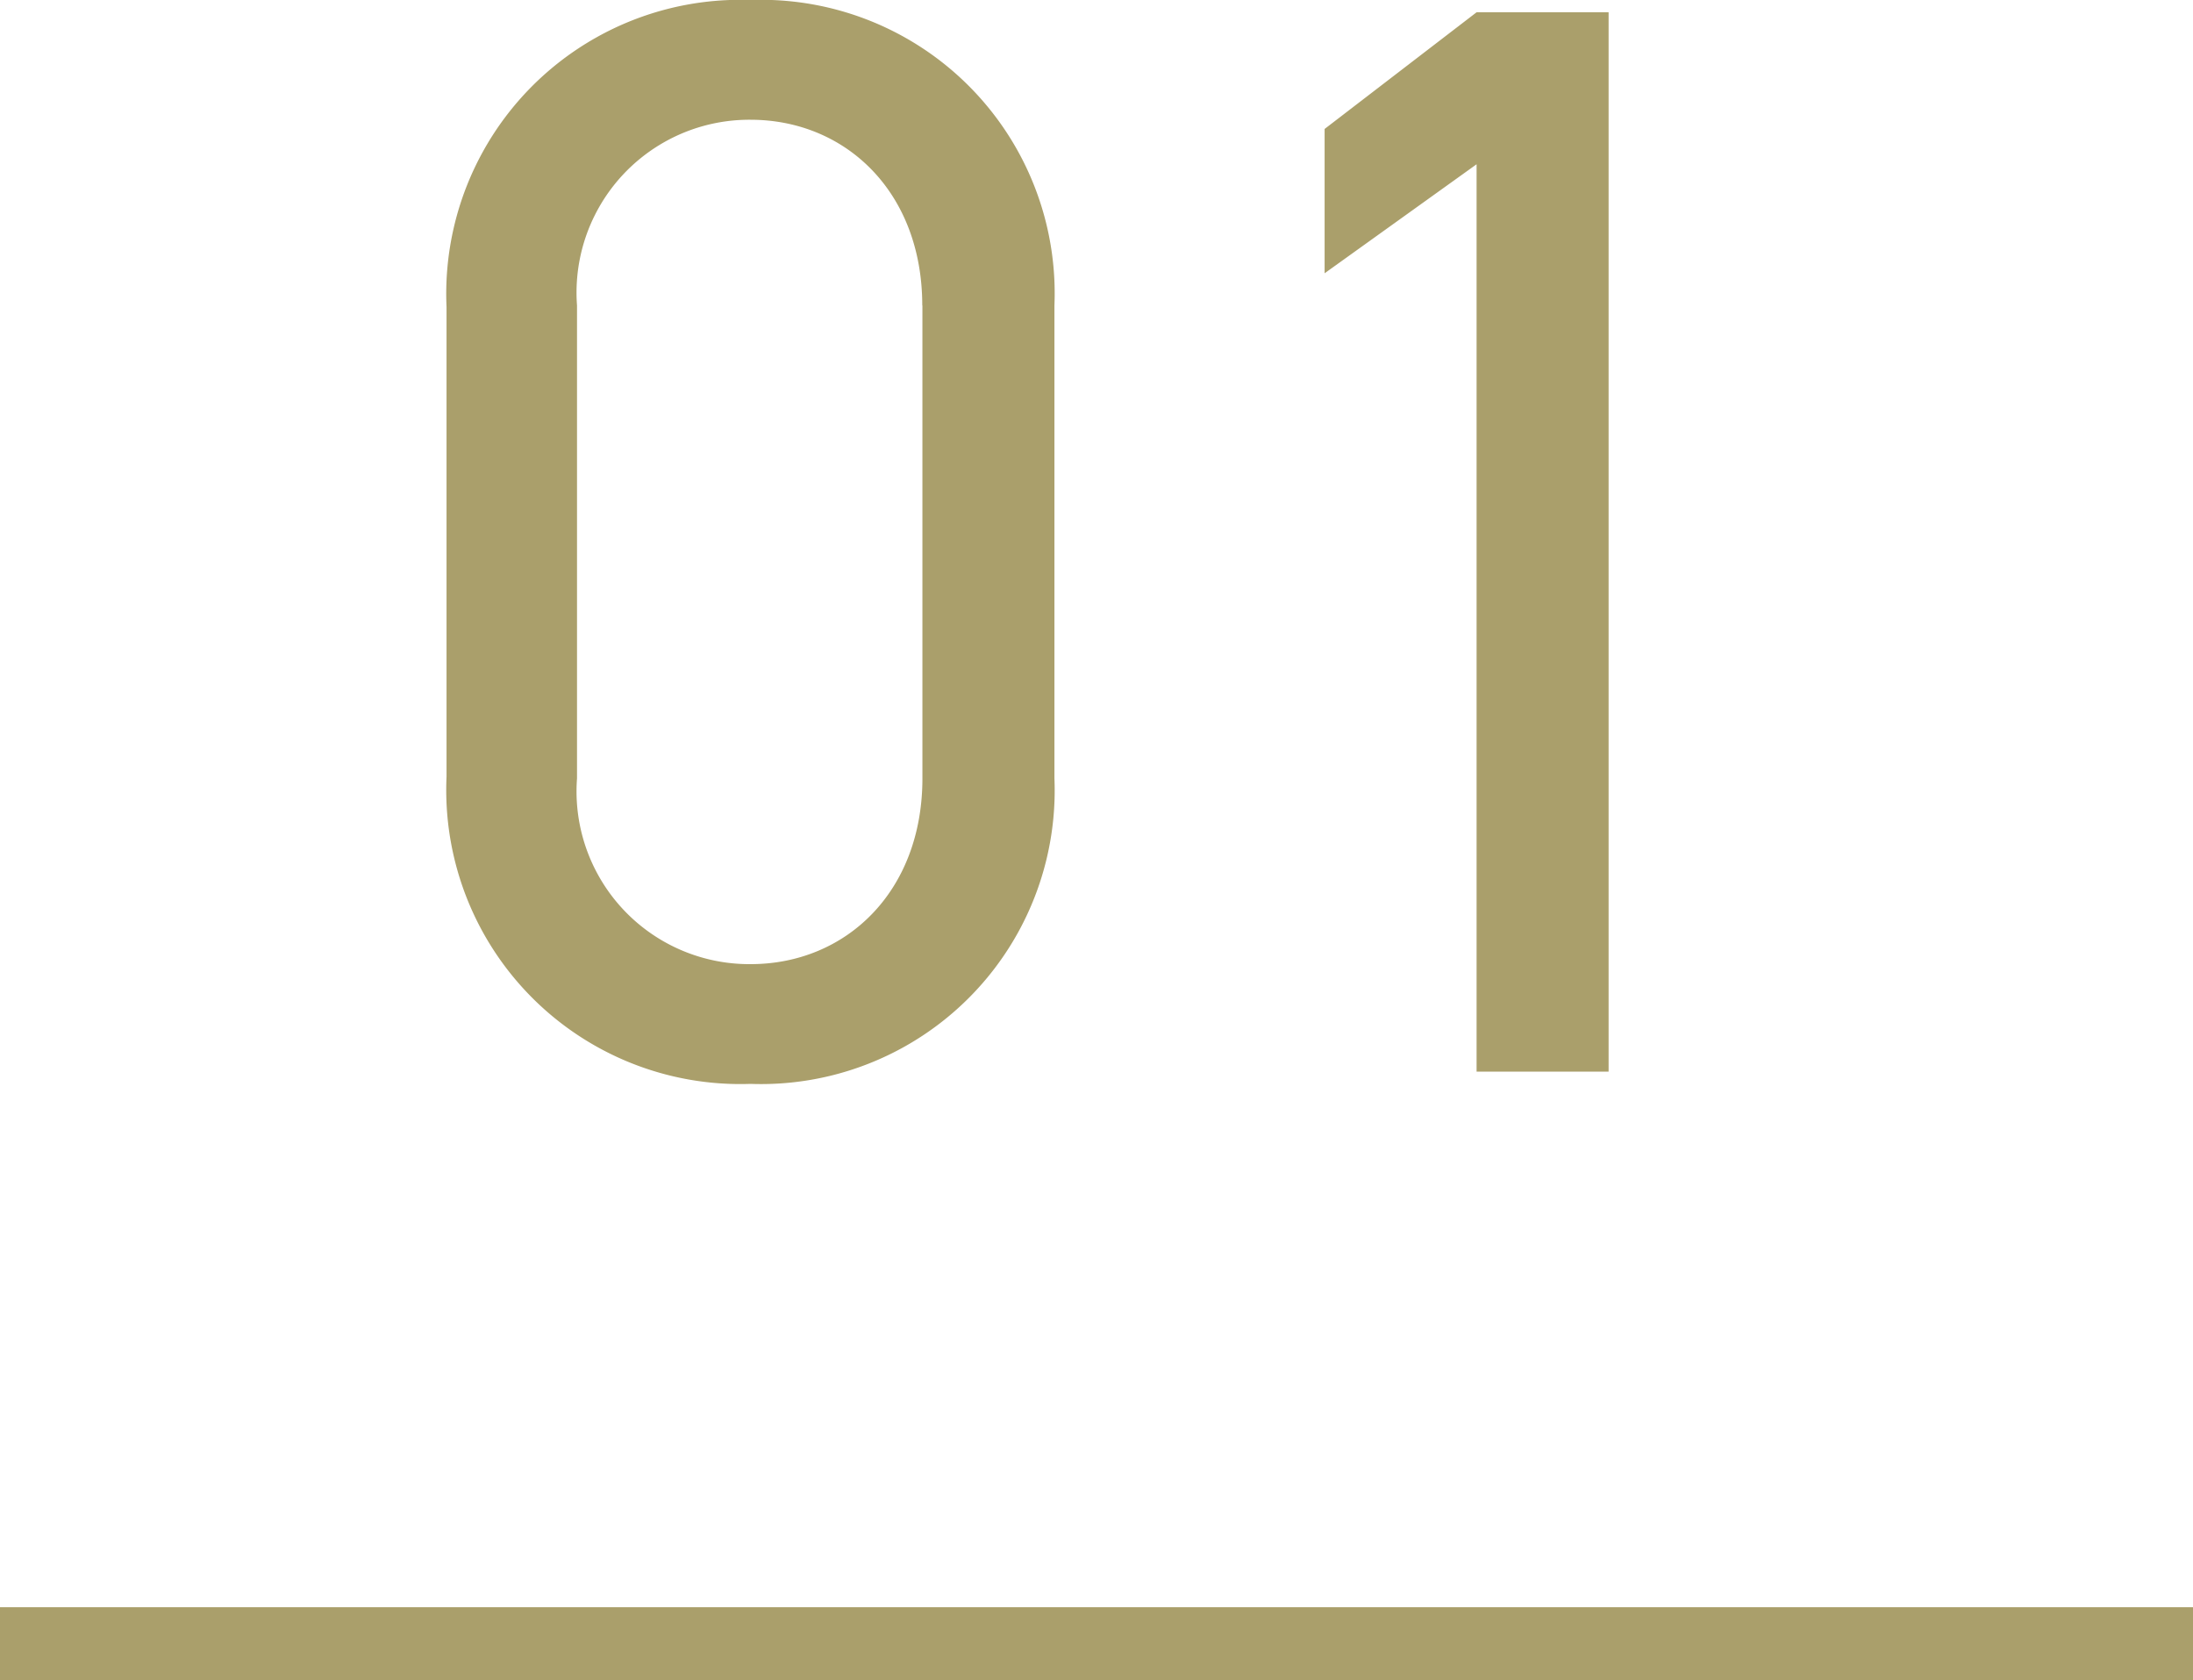
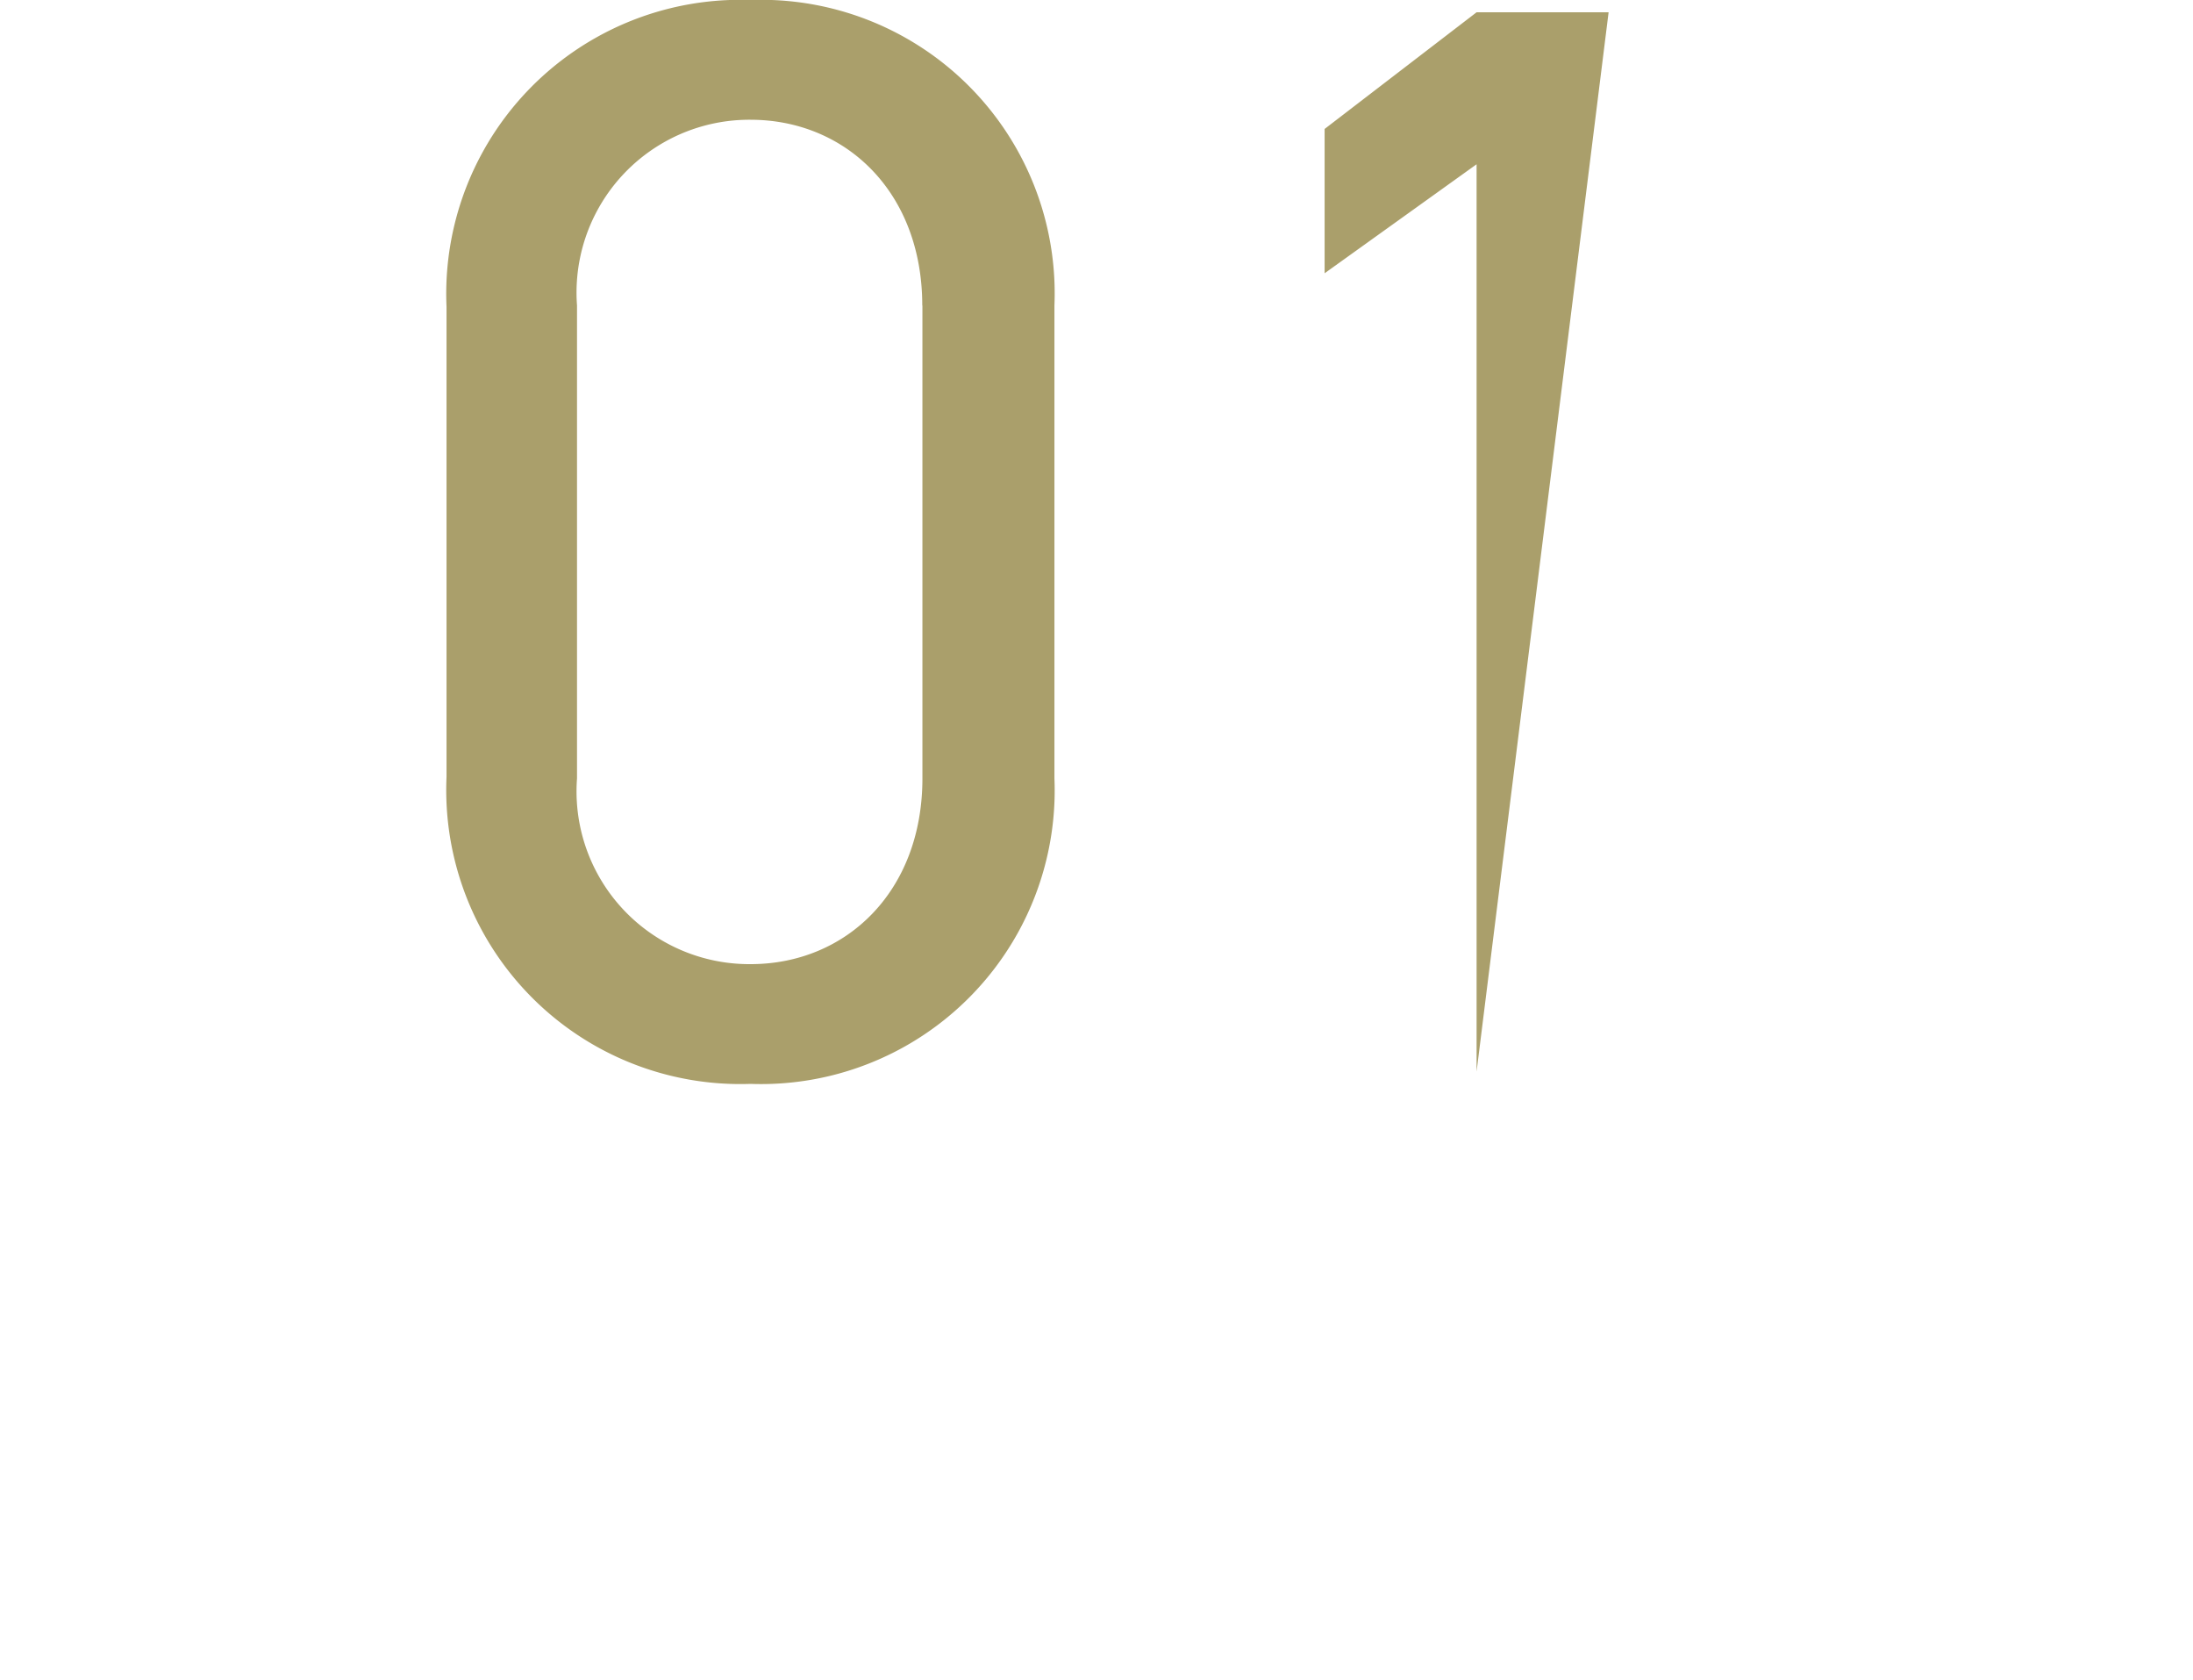
<svg xmlns="http://www.w3.org/2000/svg" width="60" height="45.969" viewBox="0 0 60 45.969">
  <g id="グループ_7215" data-name="グループ 7215" transform="translate(-177 -9603.707)">
    <g id="グループ_7214" data-name="グループ 7214">
-       <path id="パス_138478" data-name="パス 138478" d="M18.816-20.958A8.033,8.033,0,0,0,10.5-29.316a8.044,8.044,0,0,0-8.316,8.4V-8.064A8.044,8.044,0,0,0,10.5.336a8.033,8.033,0,0,0,8.316-8.358Zm-3.612,0V-8.022c0,3.108-2.1,5.082-4.7,5.082A4.728,4.728,0,0,1,5.754-8.022V-20.958A4.728,4.728,0,0,1,10.5-26.04C13.1-26.04,15.2-24.066,15.2-20.958ZM33.978-28.98H30.366l-4.158,3.192v3.948l4.158-2.982V0h3.612Z" transform="translate(187.033 9633.023)" fill="#aa9f6b" />
-       <rect id="長方形_41" data-name="長方形 41" width="60" height="2" transform="translate(177 9647.676)" fill="#aa9f6b" />
+       <path id="パス_138478" data-name="パス 138478" d="M18.816-20.958A8.033,8.033,0,0,0,10.5-29.316a8.044,8.044,0,0,0-8.316,8.4V-8.064A8.044,8.044,0,0,0,10.5.336a8.033,8.033,0,0,0,8.316-8.358Zm-3.612,0V-8.022c0,3.108-2.1,5.082-4.7,5.082A4.728,4.728,0,0,1,5.754-8.022V-20.958A4.728,4.728,0,0,1,10.5-26.04C13.1-26.04,15.2-24.066,15.2-20.958ZM33.978-28.98H30.366l-4.158,3.192v3.948l4.158-2.982V0Z" transform="translate(187.033 9633.023)" fill="#aa9f6b" />
    </g>
  </g>
</svg>